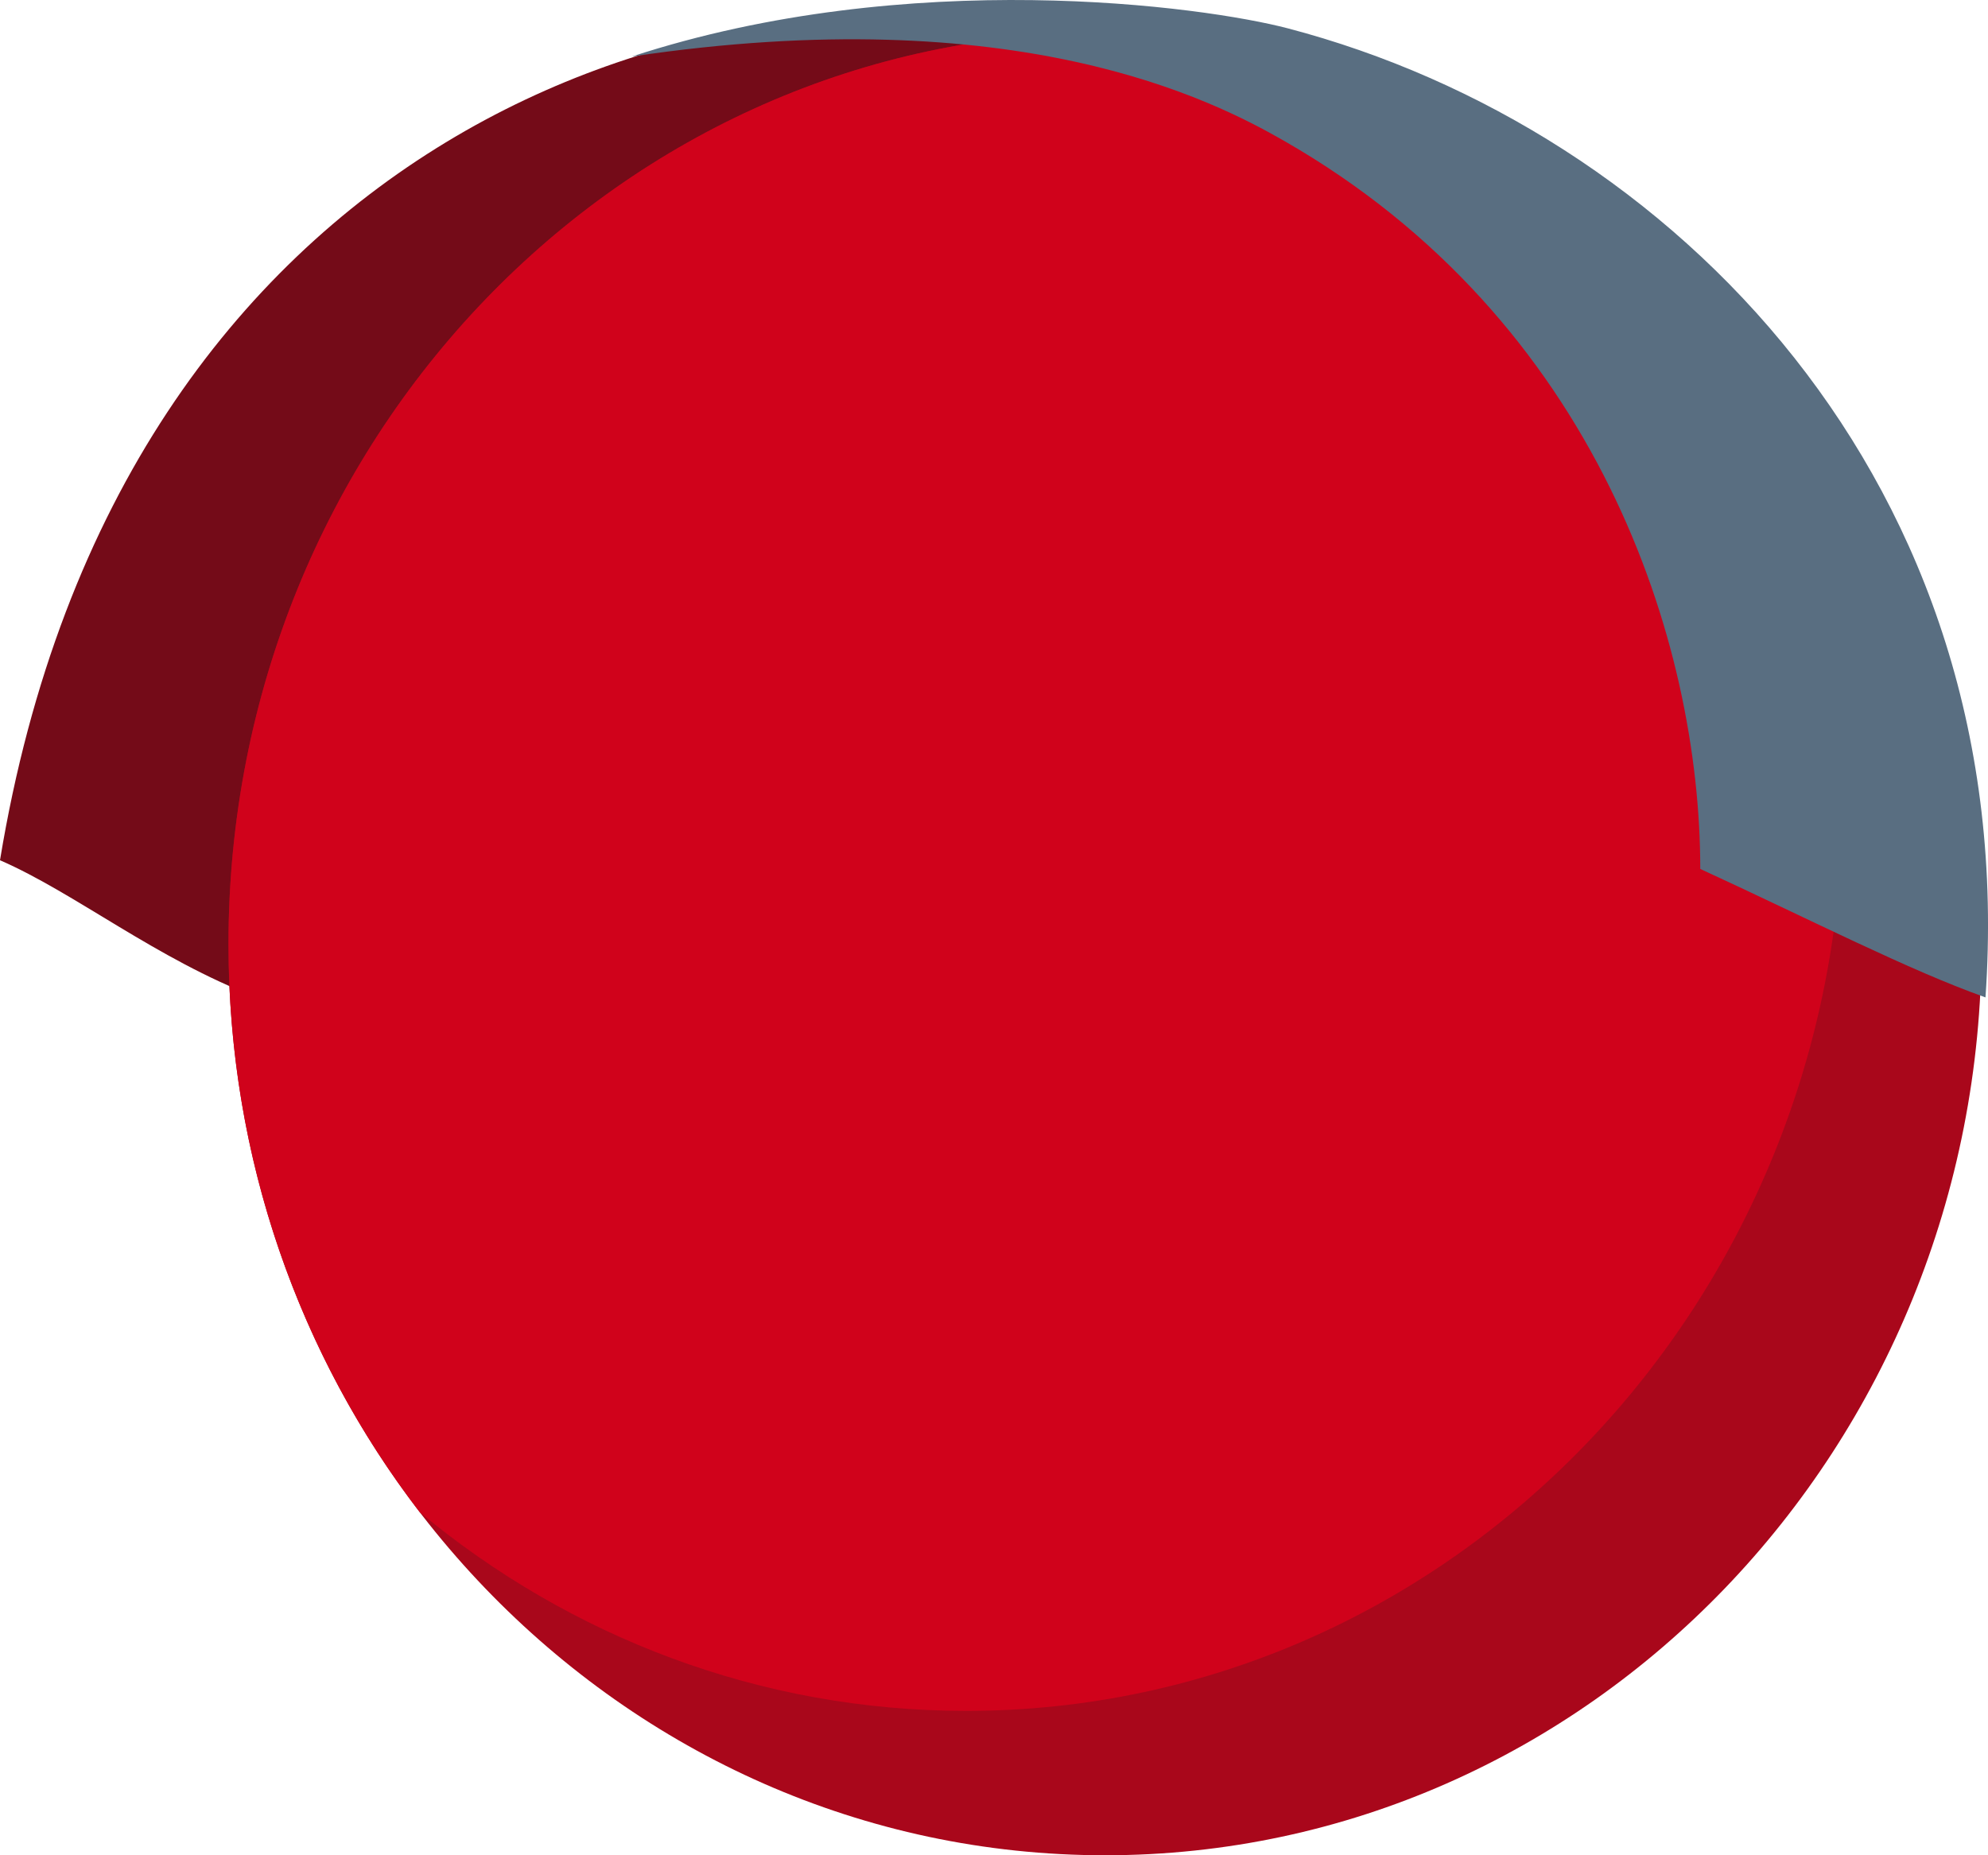
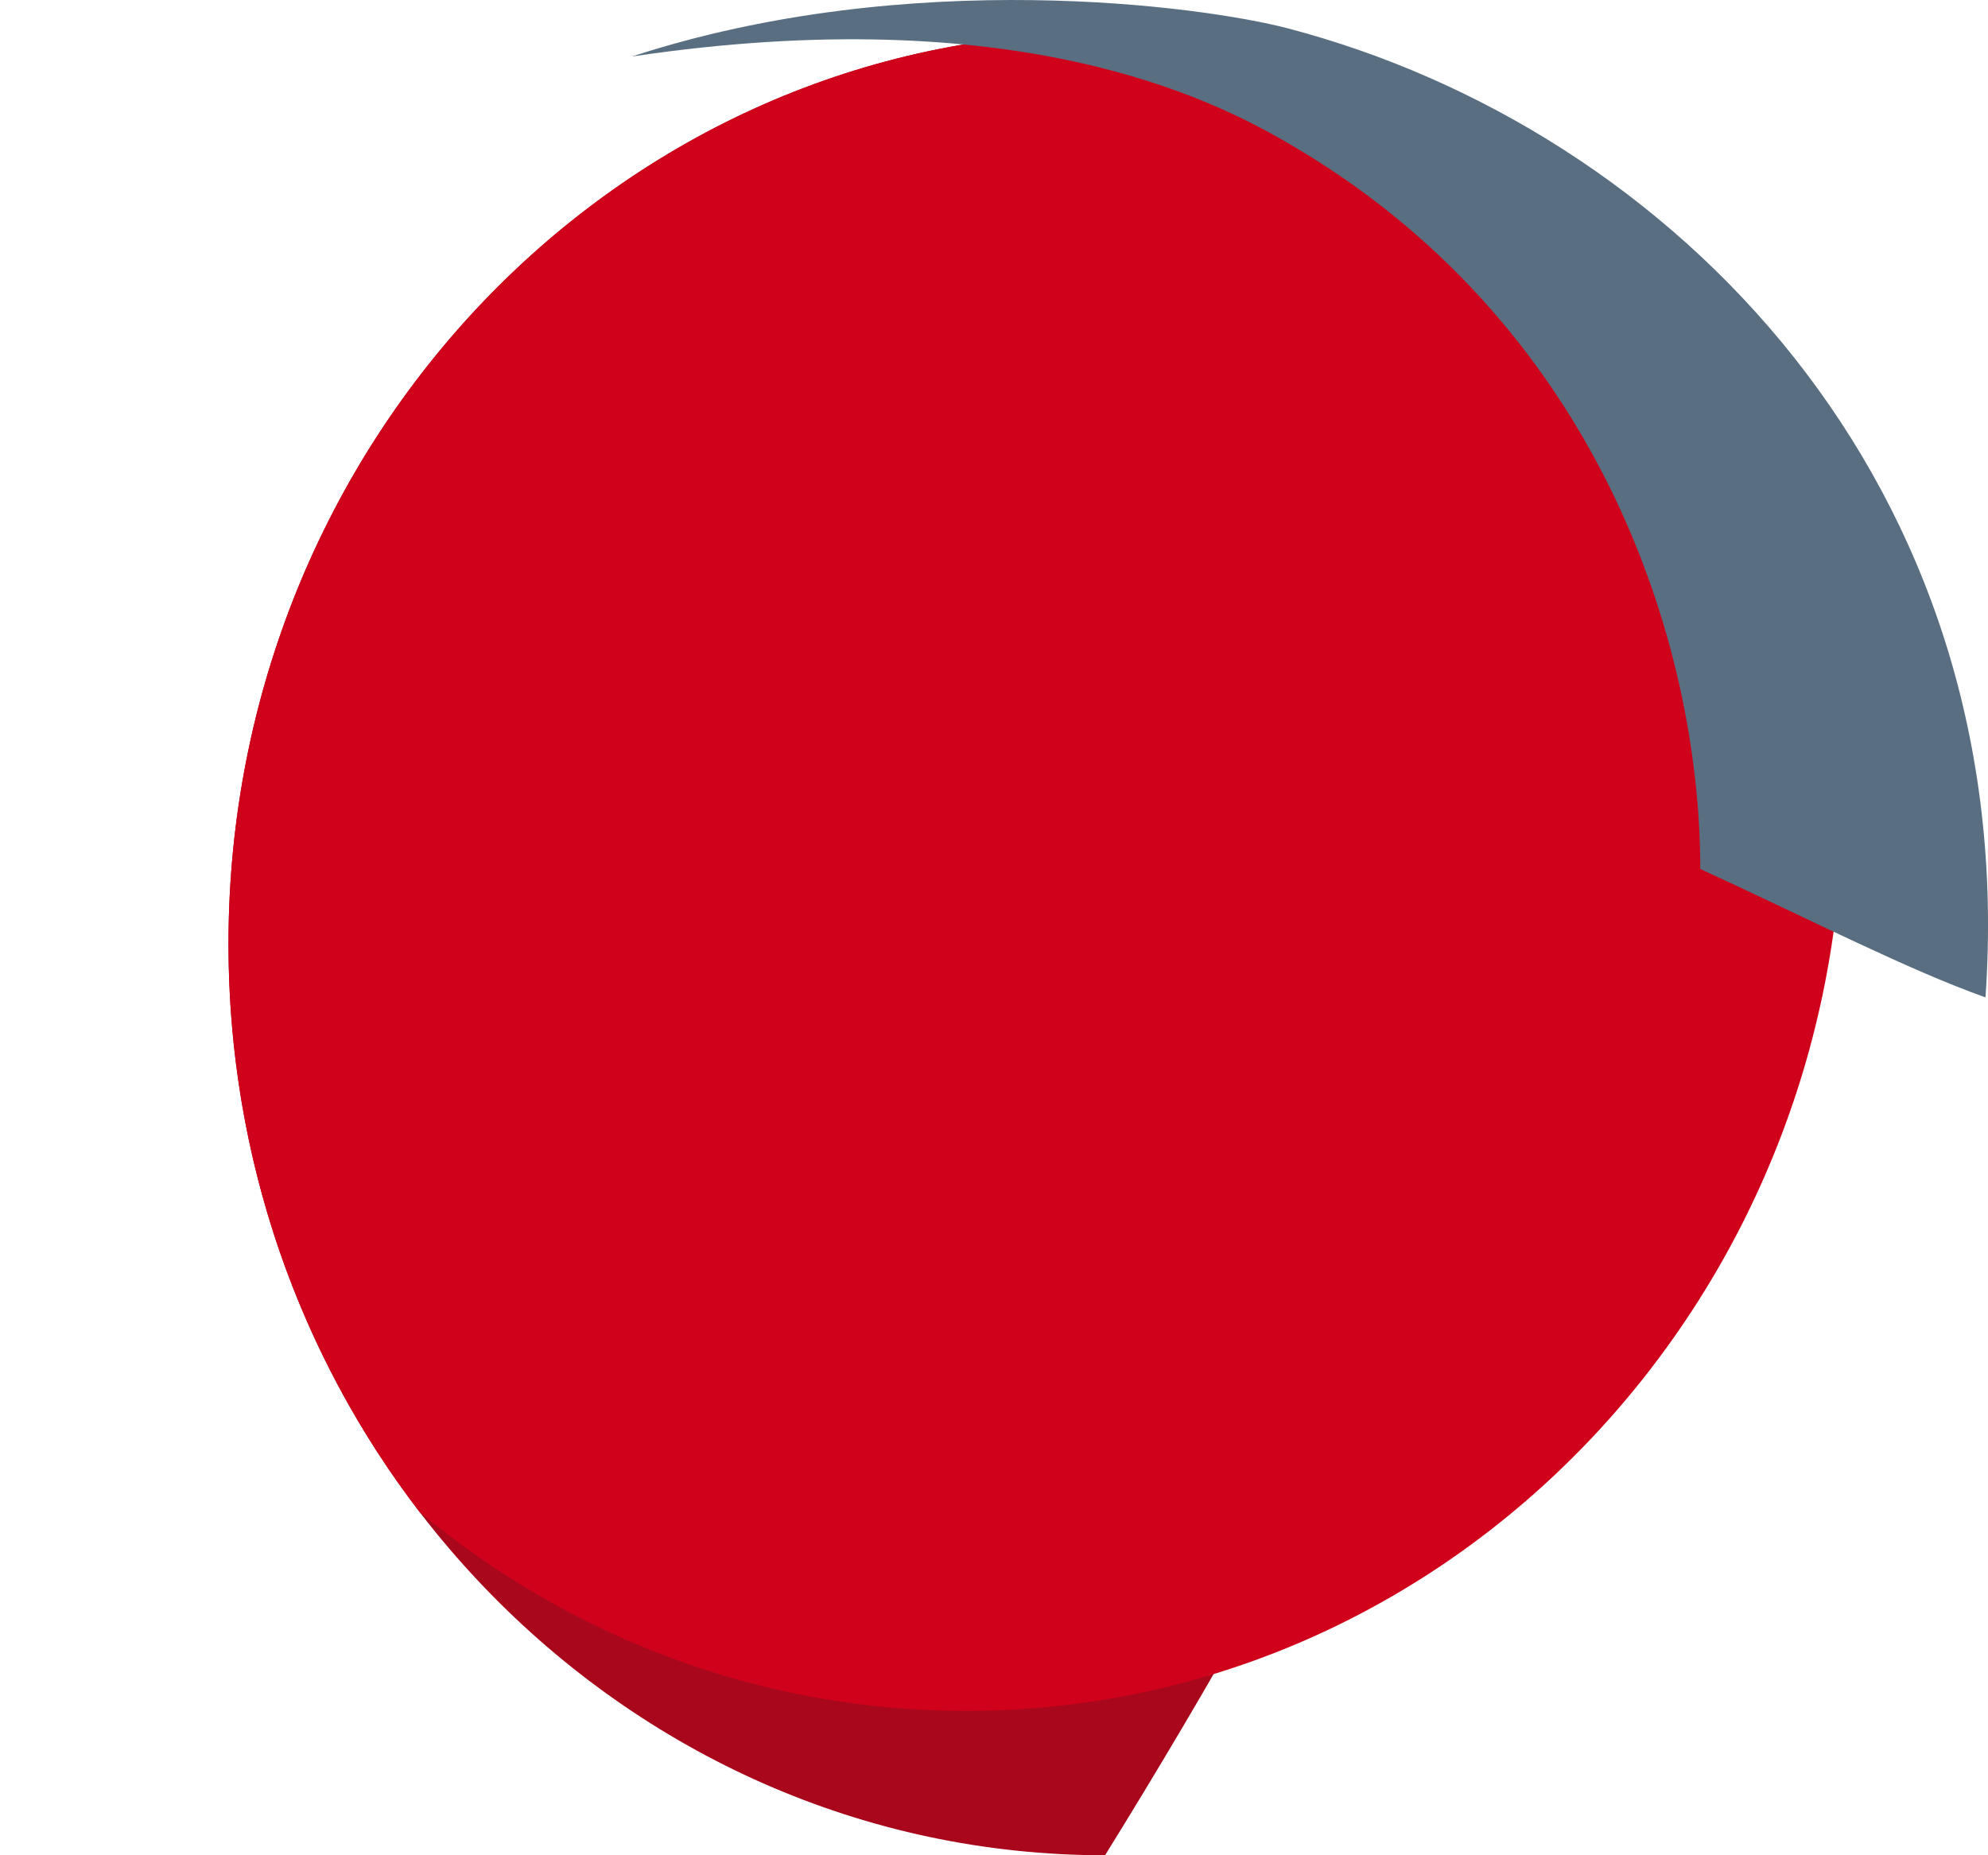
<svg xmlns="http://www.w3.org/2000/svg" width="30" height="28" viewBox="0 0 30 28" fill="none">
-   <path fill-rule="evenodd" clip-rule="evenodd" d="M16.183 0.521C10.739 -0.769 1.808 1.997 -0 12.983C1.127 13.472 2.362 14.476 3.87 15.05C3.596 8.408 7.364 1.225 16.183 0.521Z" fill="#740B18" />
-   <path fill-rule="evenodd" clip-rule="evenodd" d="M16.676 28C23.981 28 29.903 21.842 29.903 14.246C29.903 6.651 23.981 0.493 16.676 0.493C9.371 0.493 3.448 6.651 3.448 14.246C3.448 21.842 9.371 28 16.676 28Z" fill="#A9071B" />
+   <path fill-rule="evenodd" clip-rule="evenodd" d="M16.676 28C29.903 6.651 23.981 0.493 16.676 0.493C9.371 0.493 3.448 6.651 3.448 14.246C3.448 21.842 9.371 28 16.676 28Z" fill="#A9071B" />
  <path d="M27.808 12.068C27.808 19.664 21.886 25.821 14.58 25.821C11.462 25.821 8.595 24.699 6.334 22.822C4.528 20.471 3.448 17.49 3.448 14.246C3.448 6.651 9.371 0.493 16.676 0.493C19.794 0.493 22.661 1.615 24.922 3.492C26.728 5.844 27.808 8.825 27.808 12.068Z" fill="#D0021B" />
  <path fill-rule="evenodd" clip-rule="evenodd" d="M19.378 2.126C18.302 1.509 15.347 -0.013 9.535 0.853C13.726 -0.516 18.159 0.094 19.435 0.428C25.236 1.95 30.503 7.288 29.962 15.053C28.798 14.639 27.352 13.894 25.658 13.114C25.658 9.683 24.099 4.831 19.378 2.126Z" fill="#596E81" />
</svg>